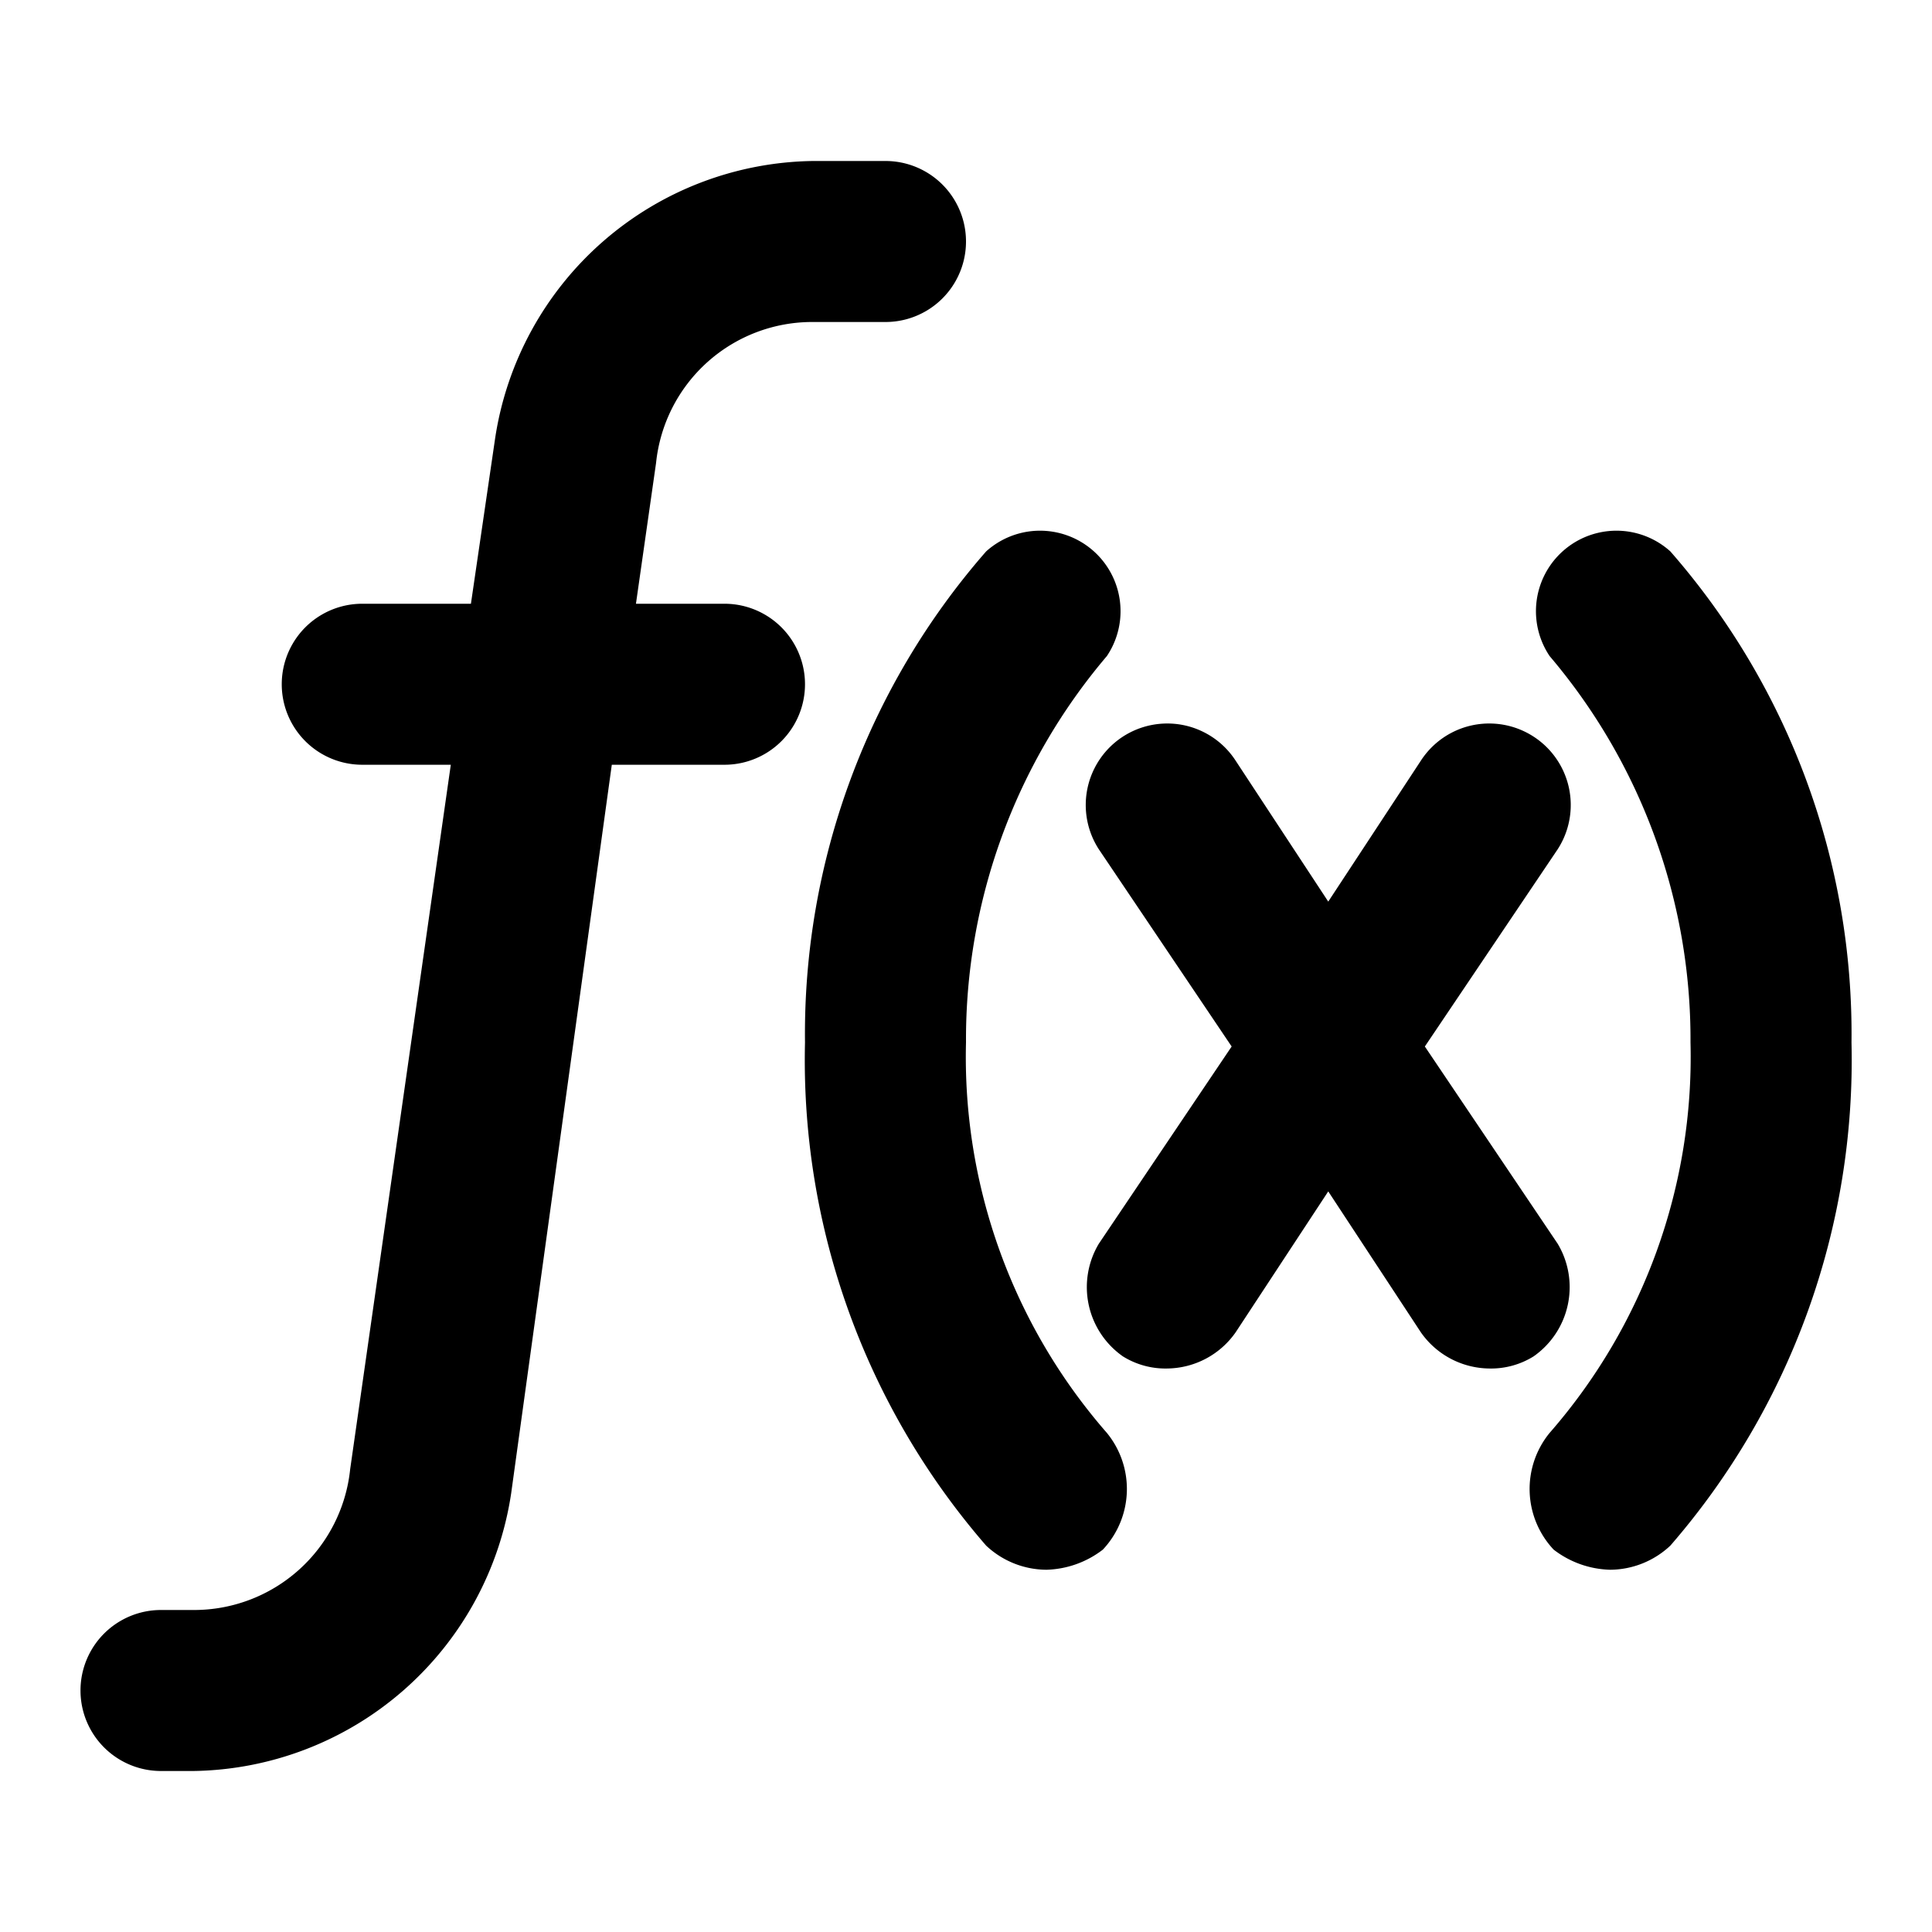
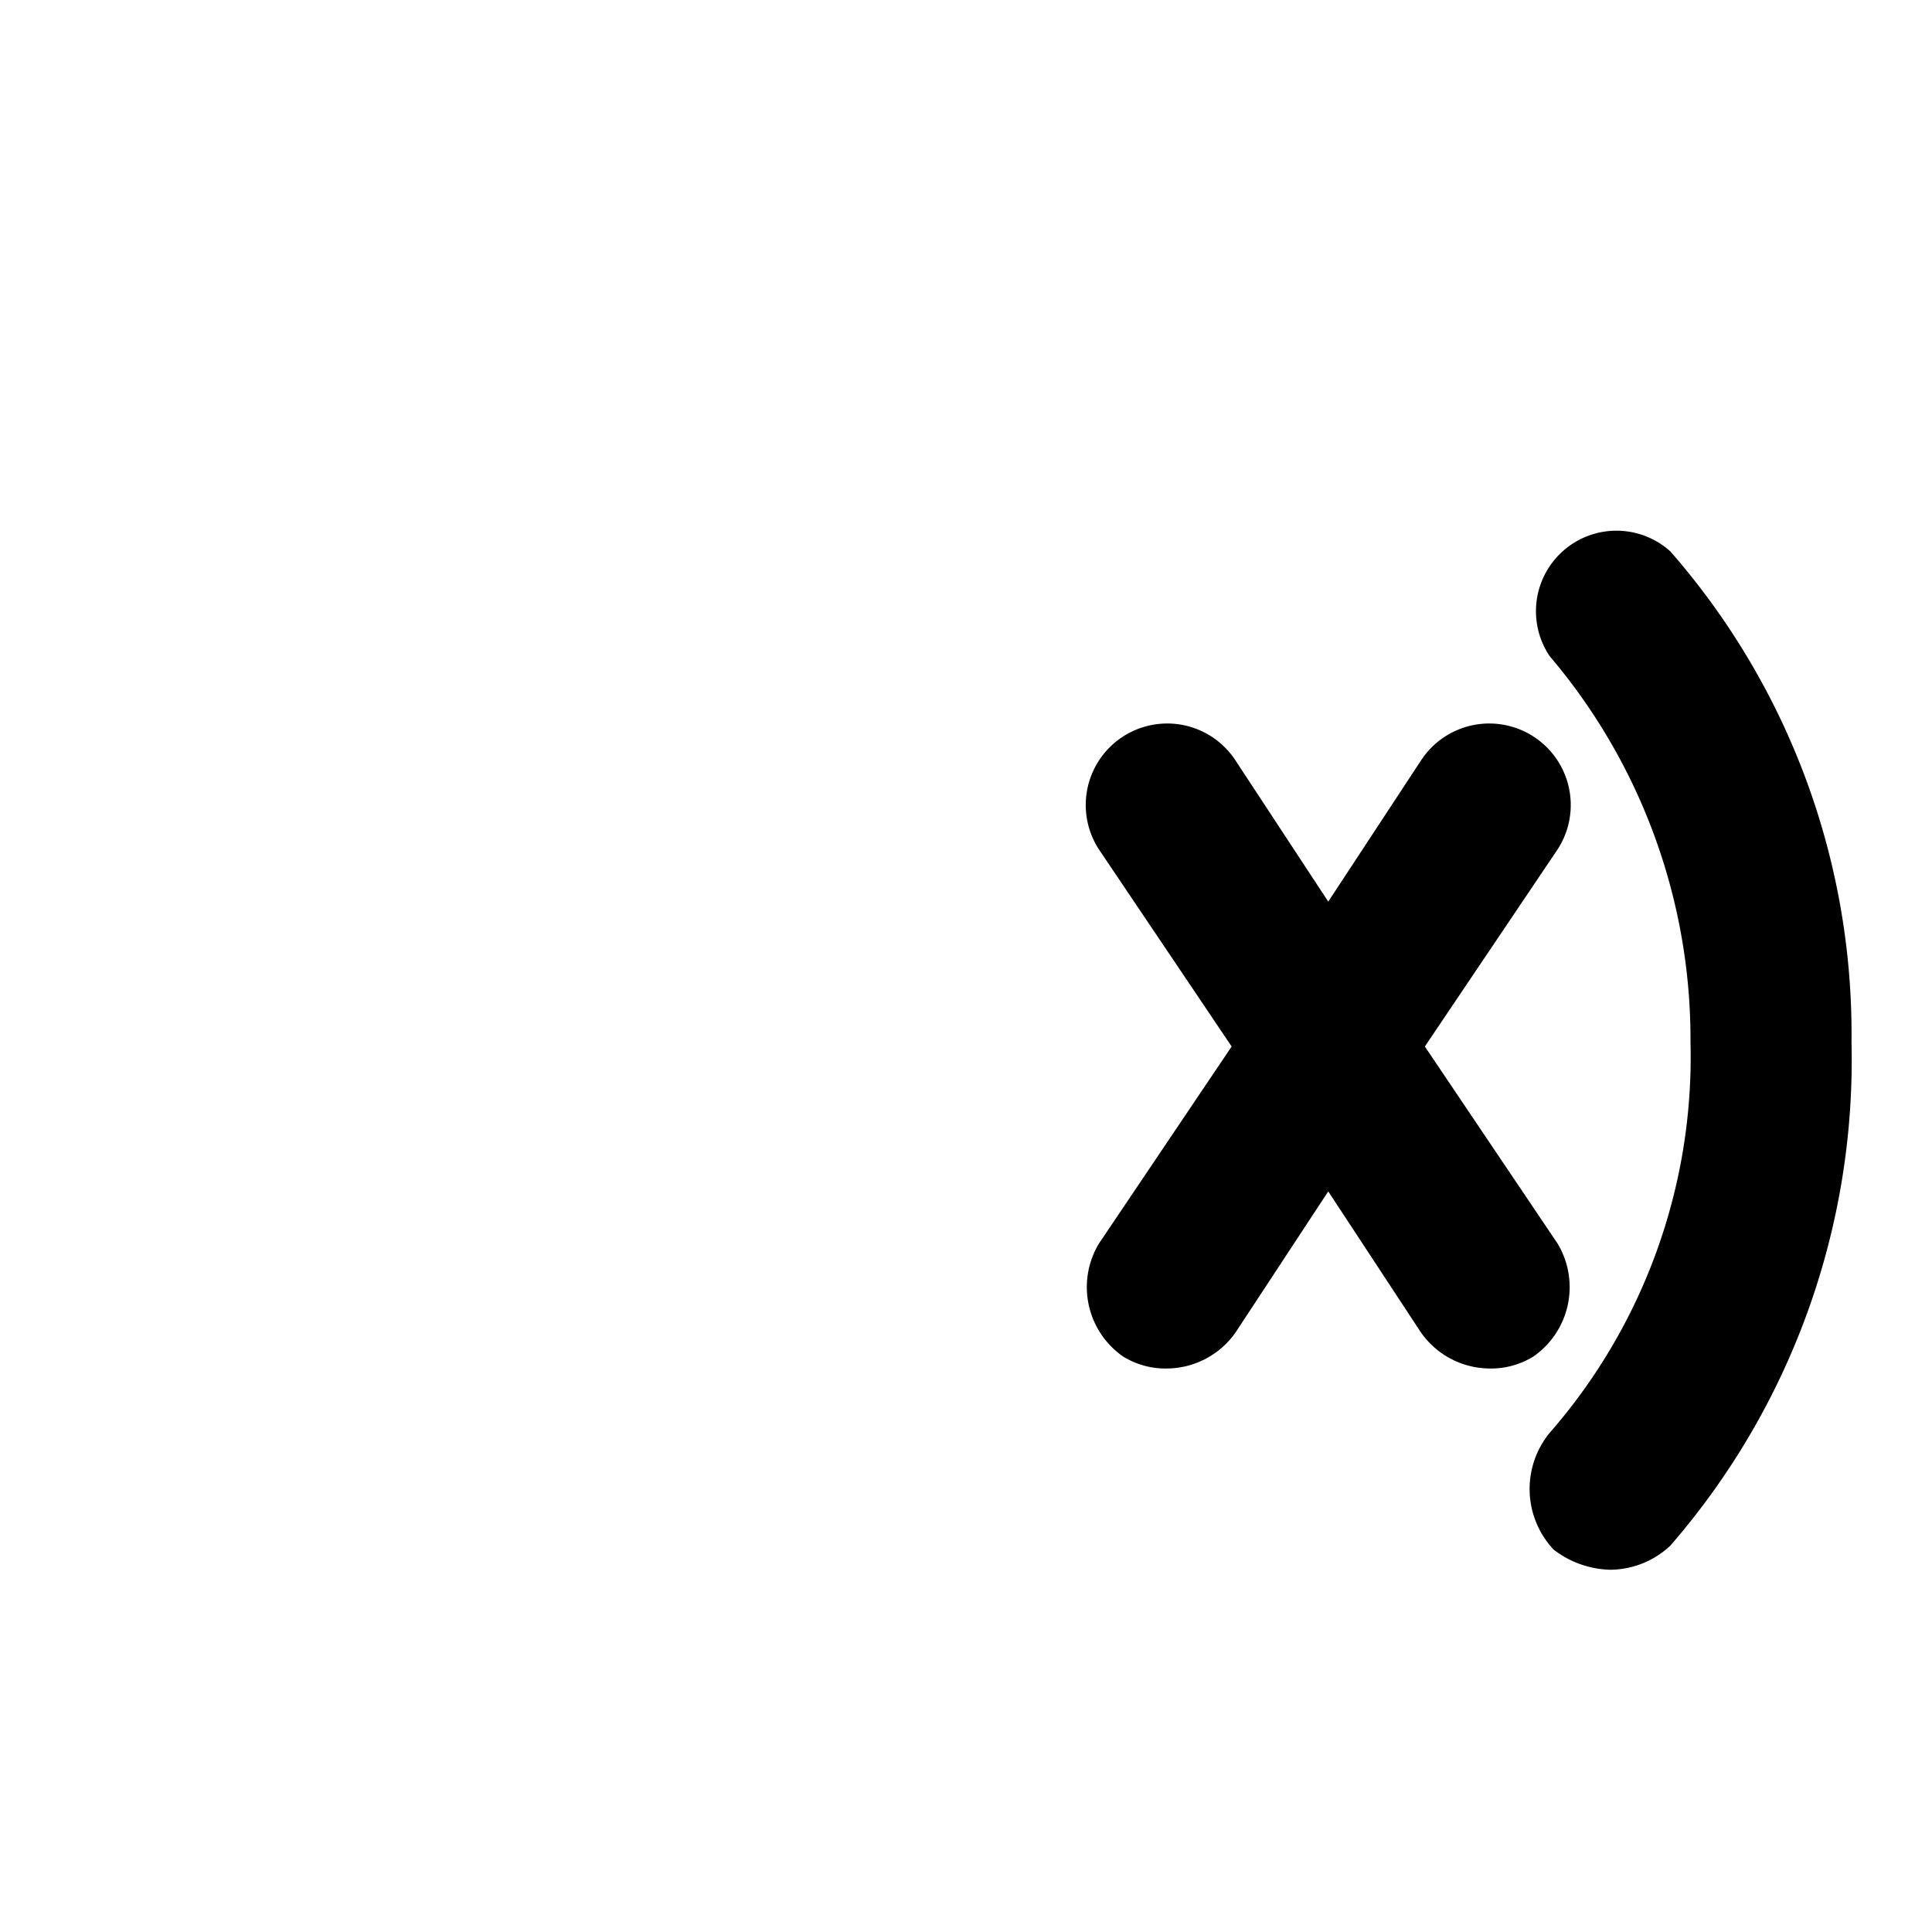
<svg xmlns="http://www.w3.org/2000/svg" width="48" height="48" viewBox="0 0 48 48">
  <title>functions</title>
  <g id="Layer_2" data-name="Layer 2">
    <g id="invisible_box" data-name="invisible box">
      <rect width="48" height="48" fill="none" />
    </g>
    <g id="Q3_icons" data-name="Q3 icons">
      <g>
-         <path d="M24,25.9a14.7,14.7,0,0,1,3.5-9.6,2,2,0,0,0-3-2.6A18.2,18.2,0,0,0,20,25.9a18.4,18.4,0,0,0,4.5,12.5A2.2,2.2,0,0,0,26,39a2.4,2.4,0,0,0,1.4-.5,2.2,2.2,0,0,0,.1-2.9A14.2,14.2,0,0,1,24,25.9Z" />
        <path d="M41.5,13.7a2,2,0,0,0-3,2.6A14.7,14.7,0,0,1,42,25.9a14.2,14.2,0,0,1-3.5,9.7,2.2,2.2,0,0,0,.1,2.9A2.4,2.4,0,0,0,40,39a2.2,2.2,0,0,0,1.5-.6A18.4,18.4,0,0,0,46,25.9,18.2,18.2,0,0,0,41.5,13.7Z" />
        <path d="M38.7,30.9,35.4,26l3.3-4.9a2,2,0,1,0-3.4-2.2L33,22.4l-2.3-3.5a2,2,0,1,0-3.4,2.2L30.6,26l-3.3,4.9a2.1,2.1,0,0,0,.6,2.8A2,2,0,0,0,29,34a2.1,2.1,0,0,0,1.7-.9L33,29.6l2.3,3.5A2.1,2.1,0,0,0,37,34a2,2,0,0,0,1.1-.3A2.1,2.1,0,0,0,38.7,30.9Z" />
-         <path d="M18,15H15.8l.5-3.5A3.9,3.9,0,0,1,20.2,8H22a2,2,0,0,0,0-4H20.2a8.1,8.1,0,0,0-7.9,6.9L11.7,15H9a2,2,0,0,0,0,4h2.2L8.7,36.5A3.9,3.9,0,0,1,4.8,40H4a2,2,0,0,0,0,4h.8a8.1,8.1,0,0,0,7.9-6.9L15.2,19H18a2,2,0,0,0,0-4Z" />
      </g>
    </g>
  </g>
</svg>